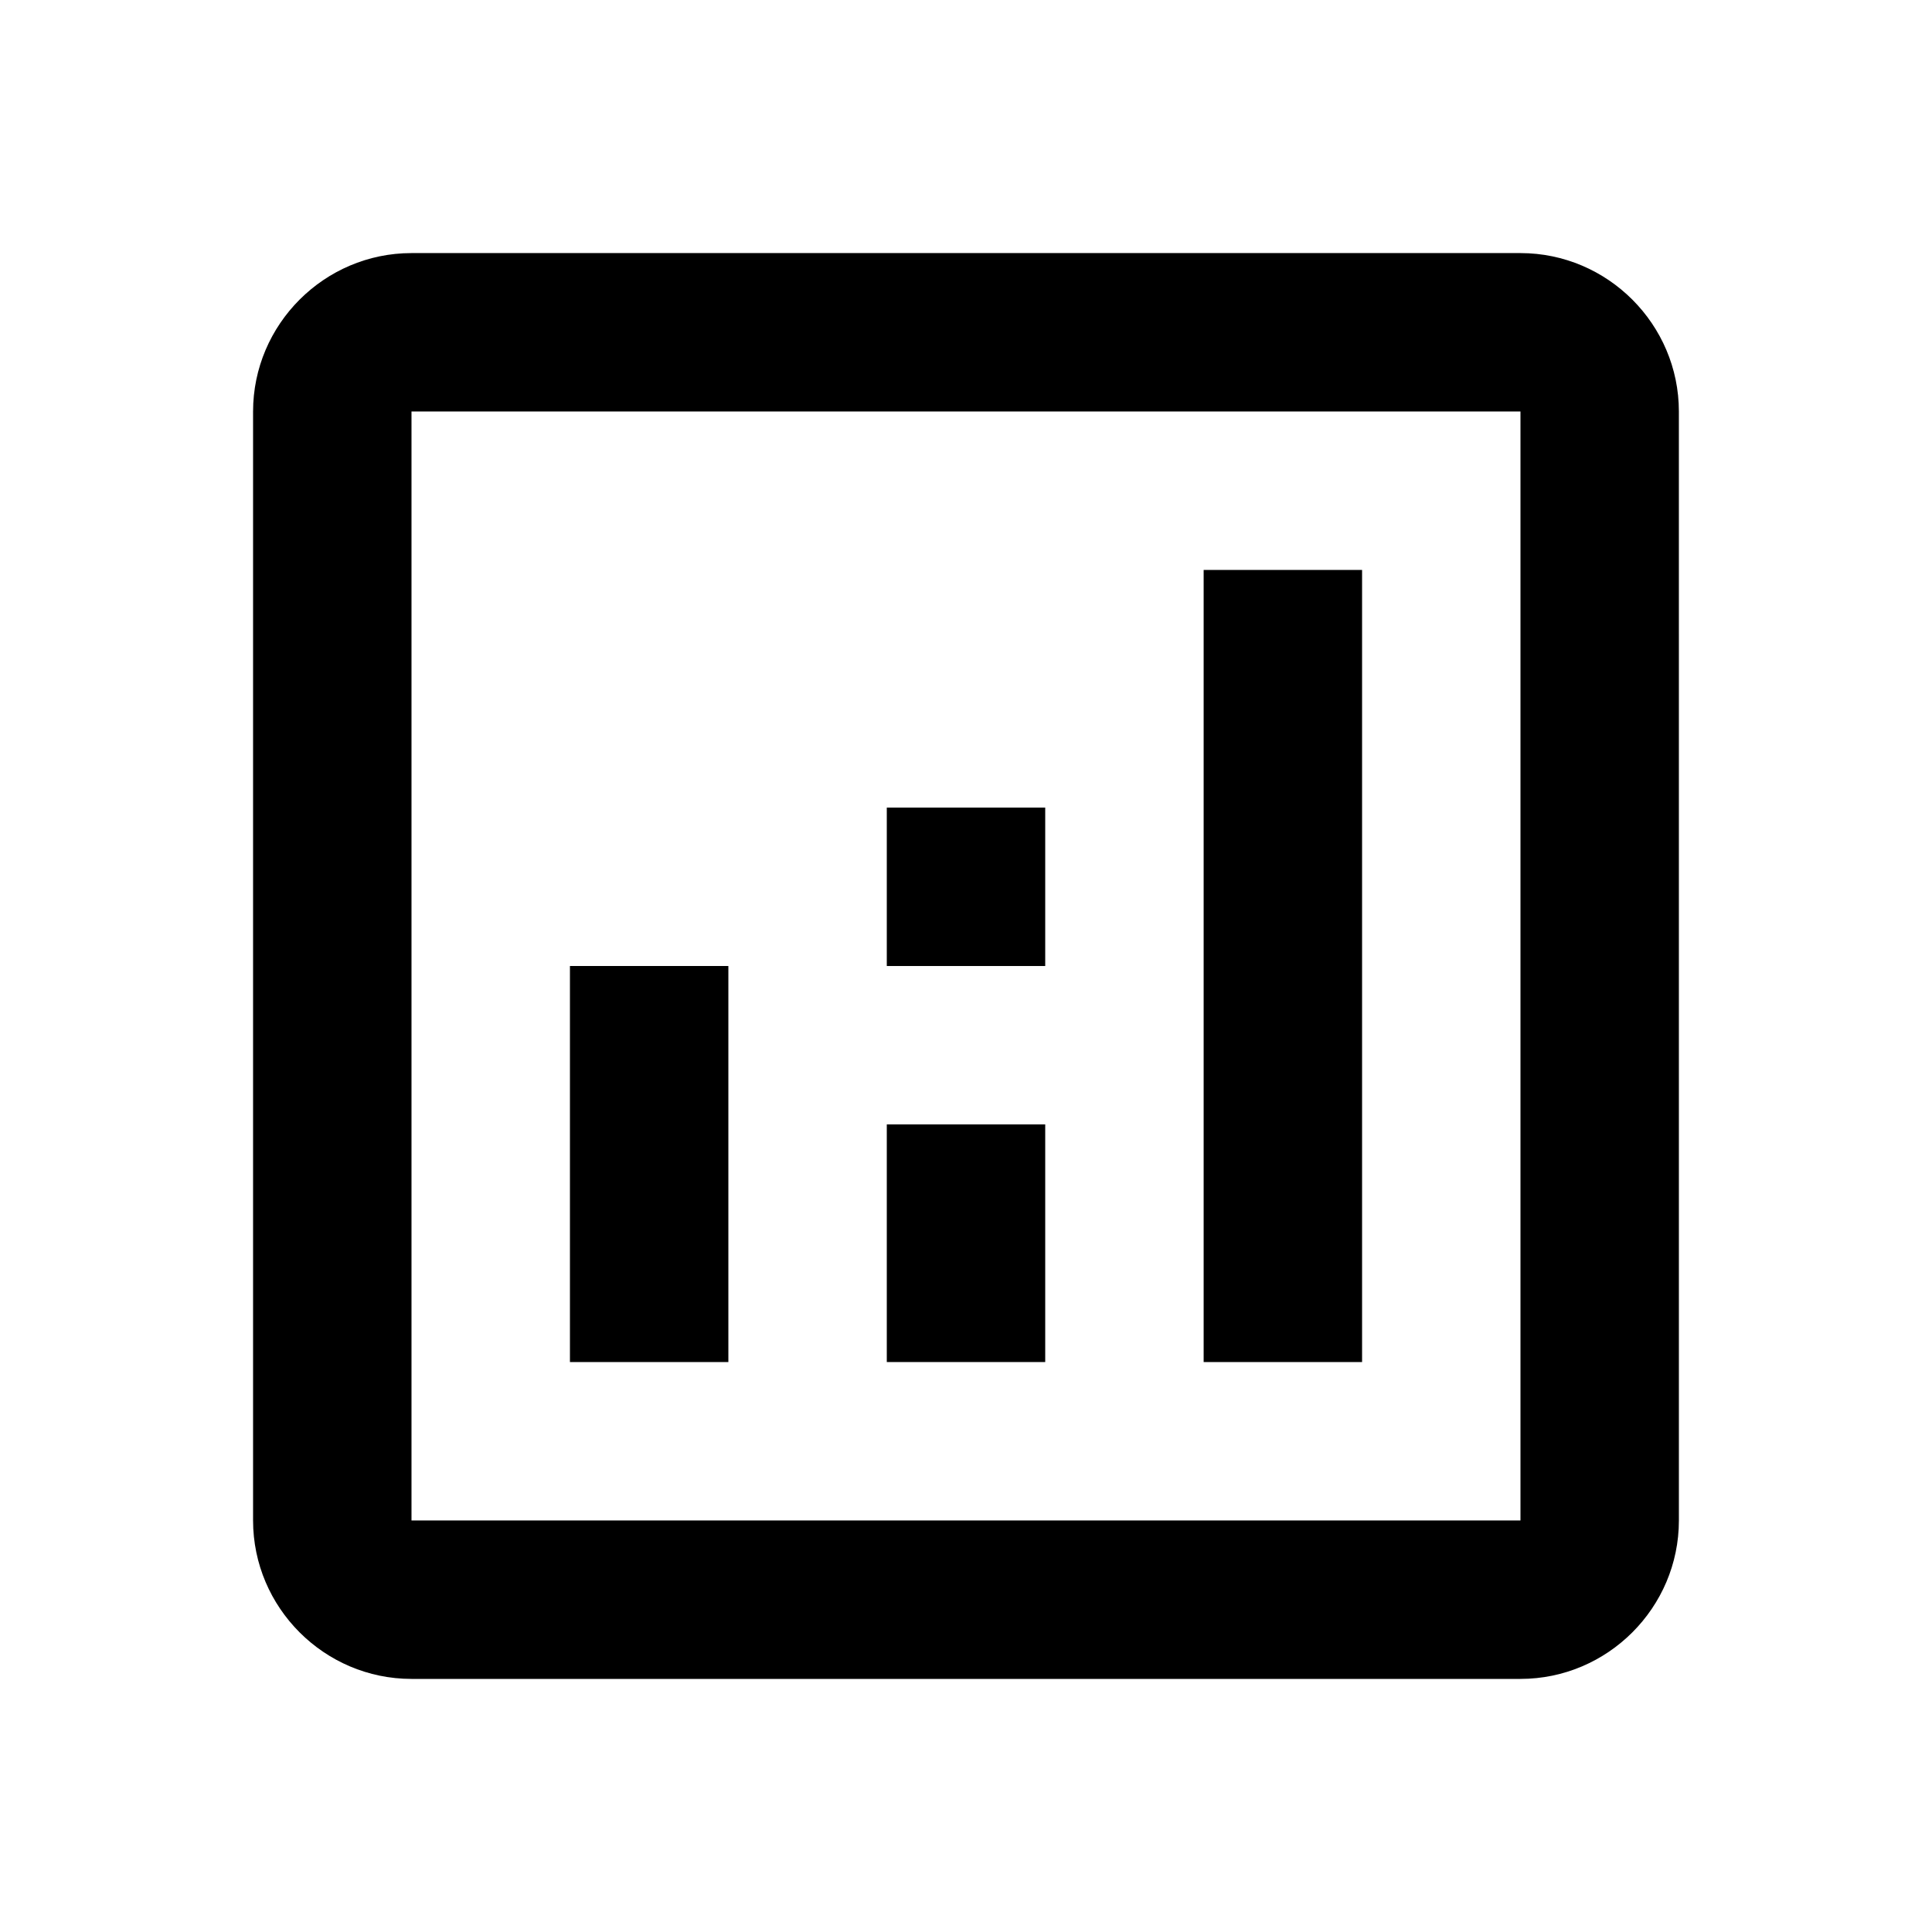
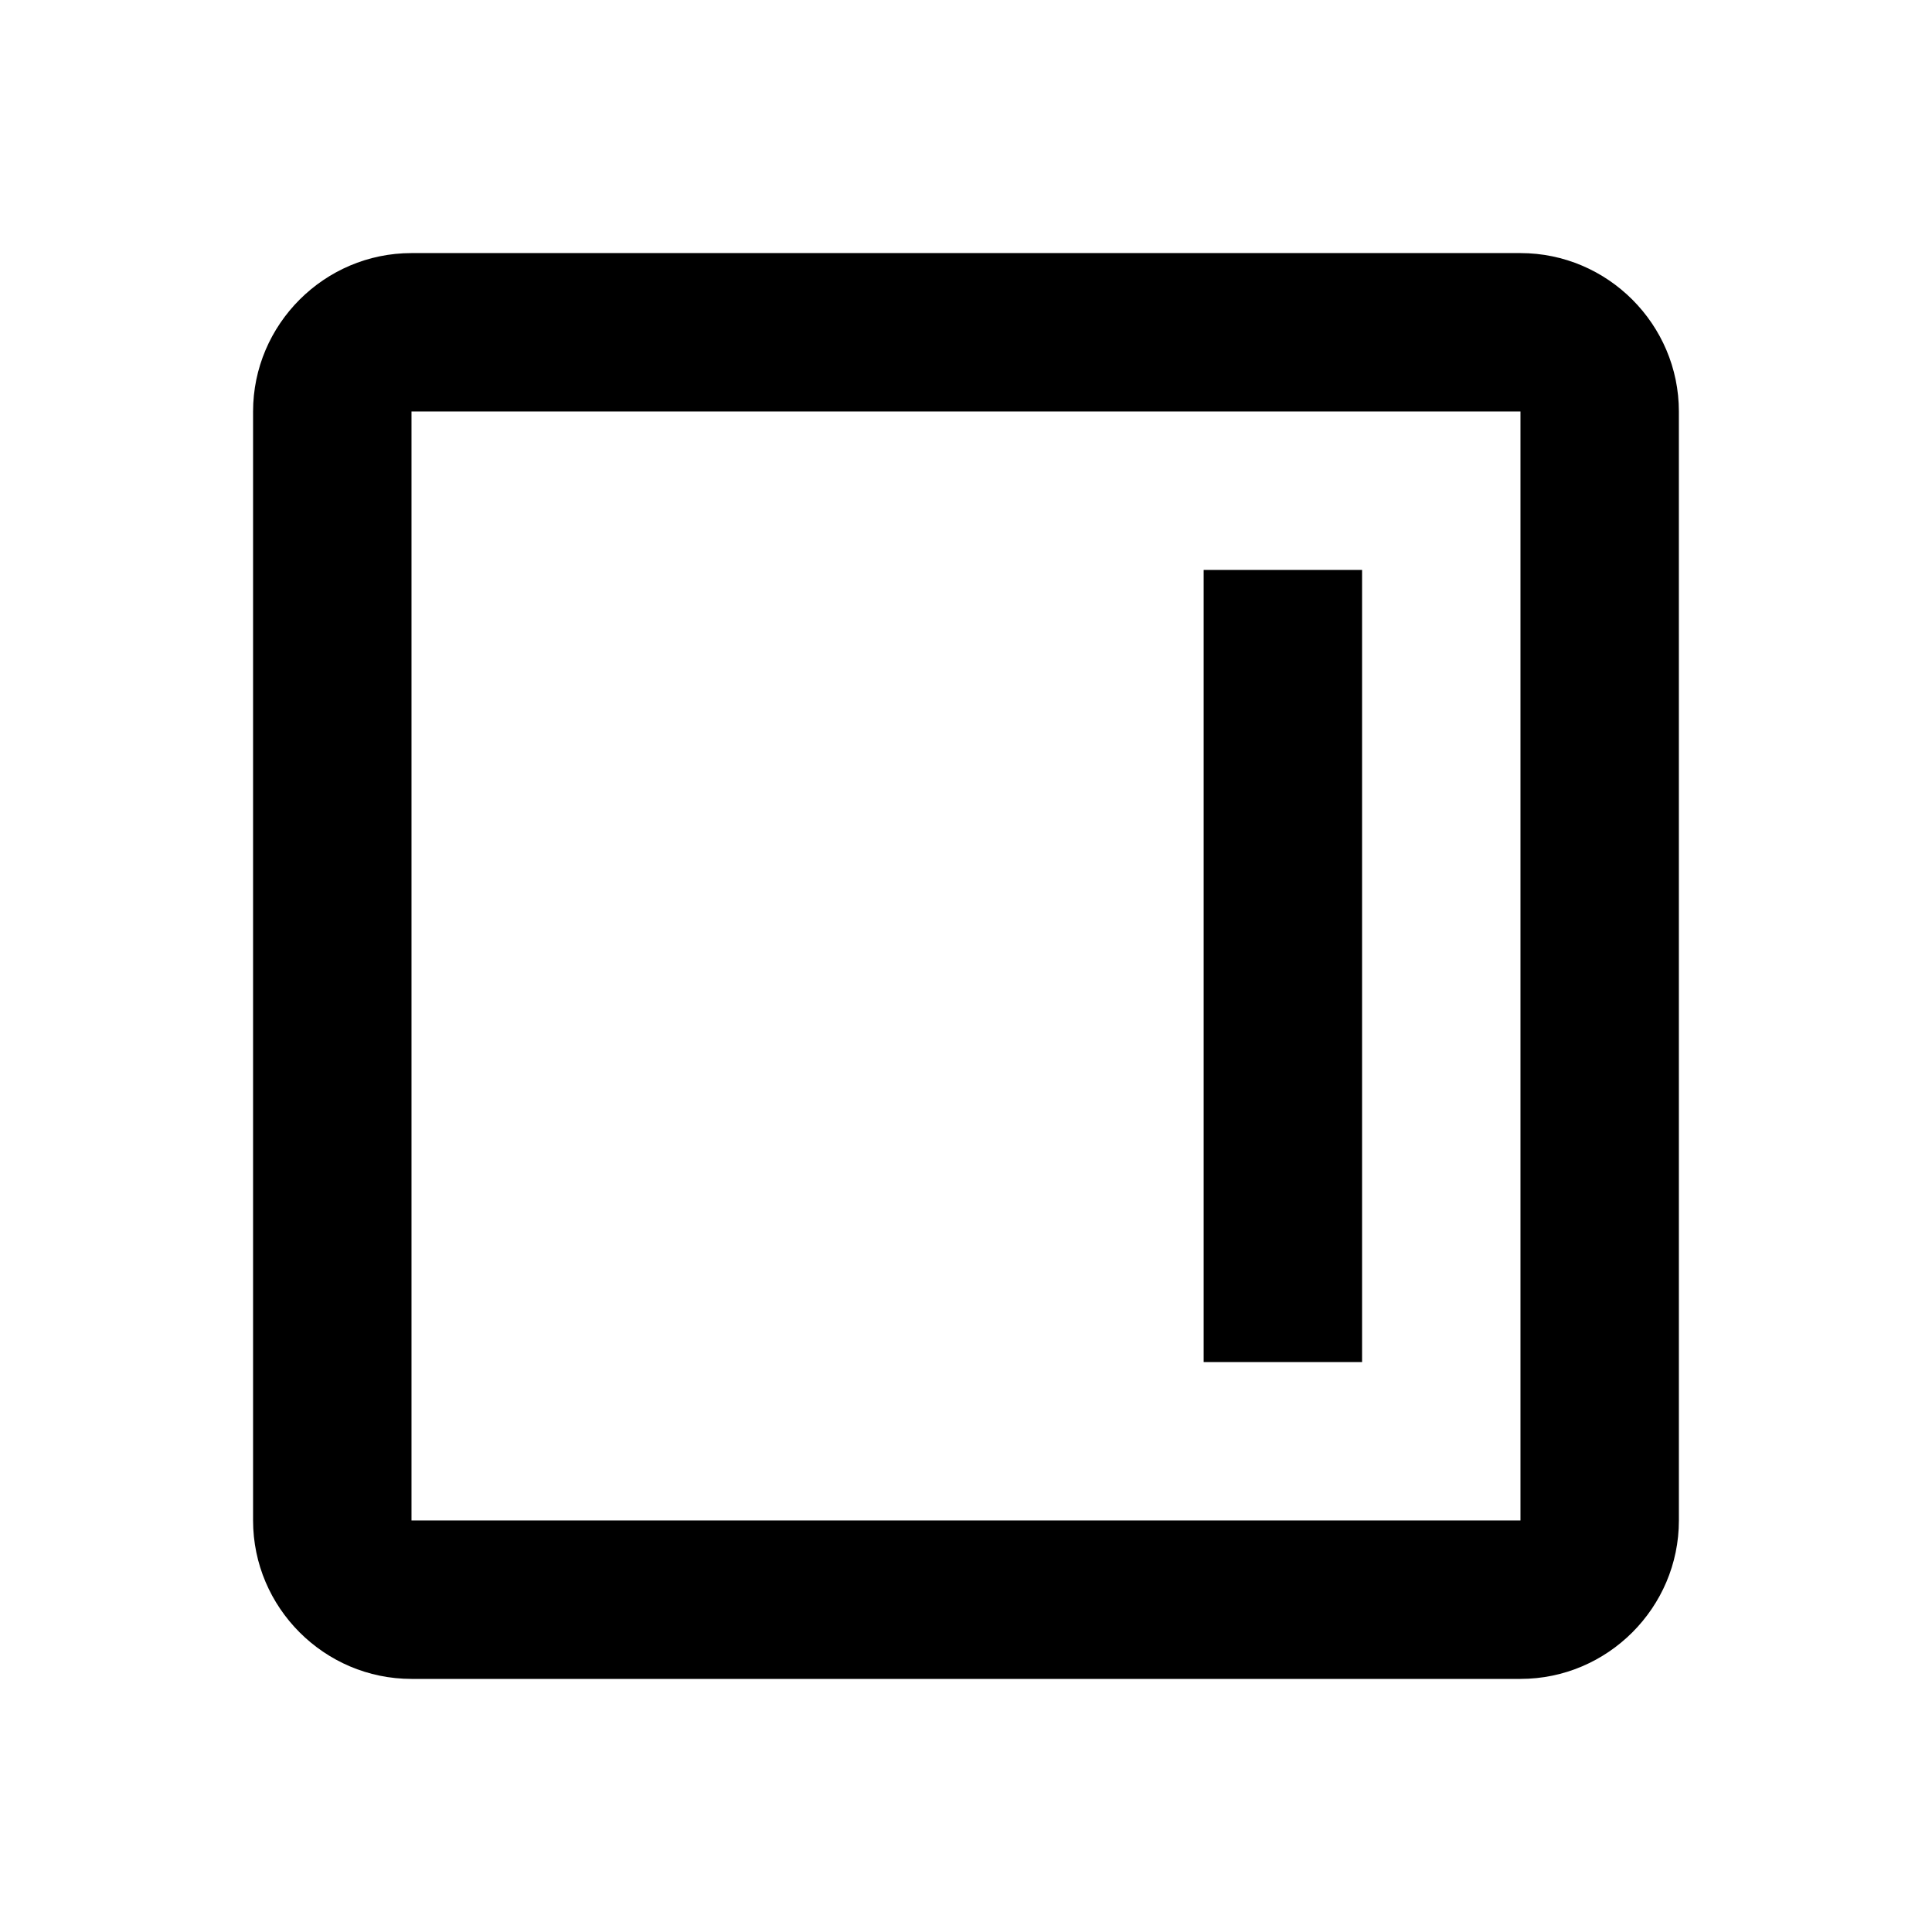
<svg xmlns="http://www.w3.org/2000/svg" fill="#000000" width="800px" height="800px" version="1.1" viewBox="144 144 512 512">
  <g>
    <path d="m546.94 211.07h-293.89c-23.094 0-41.984 18.891-41.984 41.984v293.89c0 23.09 18.895 41.984 41.984 41.984h293.89c23.09 0 41.984-18.895 41.984-41.984l-0.004-293.89c0-23.094-18.891-41.984-41.984-41.984zm0 335.87h-293.89v-293.89h293.89z" />
-     <path d="m295.04 400h41.984v104.96h-41.984z" />
    <path d="m462.98 295.04h41.984v209.92h-41.984z" />
-     <path d="m379.01 441.98h41.984v62.977h-41.984z" />
-     <path d="m379.01 358.02h41.984v41.984h-41.984z" />
  </g>
</svg>